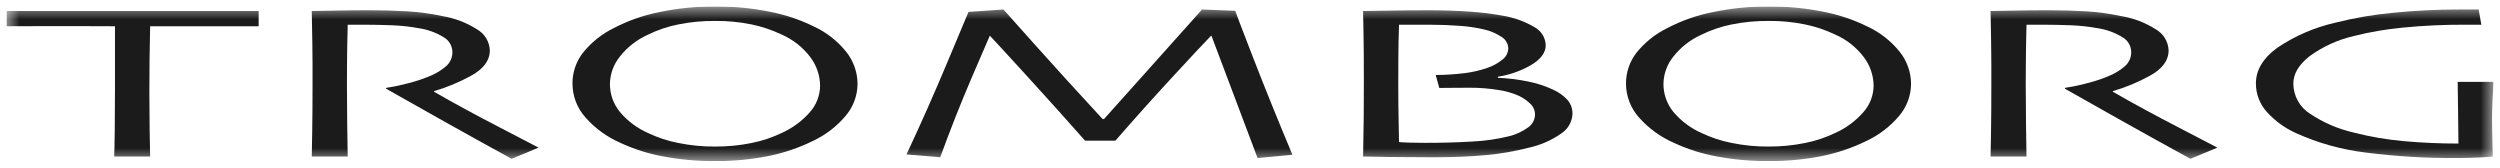
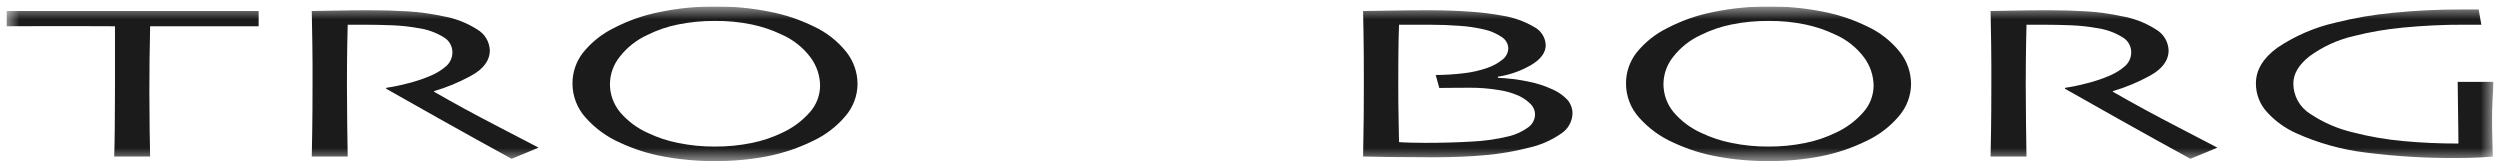
<svg xmlns="http://www.w3.org/2000/svg" width="194" height="13" viewBox="0 0 194 13" fill="none">
  <g clip-path="url(#clip0_2340_6491)">
    <mask id="mask0_2340_6491" style="mask-type:luminance" maskUnits="userSpaceOnUse" x="0" y="0" width="194" height="13">
      <path d="M0.5 12.5H193.5V0.5H0.5V12.5Z" fill="white" />
    </mask>
    <g mask="url(#mask0_2340_6491)">
      <path d="M20.071 2.037H11.65C11.63 3.193 11.615 4.068 11.605 4.661C11.596 5.255 11.591 6.068 11.591 7.099C11.591 8.084 11.598 9.089 11.613 10.115C11.627 11.141 11.64 11.818 11.65 12.146H8.862C8.878 11.818 8.892 11.132 8.904 10.09C8.916 9.048 8.922 8.029 8.922 7.032V2.037C6.487 2.025 4.512 2.023 2.997 2.029C1.482 2.035 0.651 2.037 0.502 2.037V0.855H20.071L20.071 2.037Z" fill="#1B1B1B" />
      <path d="M41.793 11.457L39.7 12.323C39.449 12.187 38.559 11.697 37.03 10.853C35.501 10.009 33.144 8.685 29.959 6.882L29.975 6.815C30.559 6.728 31.137 6.606 31.707 6.451C32.331 6.297 32.94 6.089 33.526 5.829C33.928 5.65 34.301 5.413 34.633 5.124C34.791 4.982 34.915 4.807 34.996 4.611C35.078 4.416 35.115 4.205 35.105 3.993C35.095 3.764 35.026 3.541 34.904 3.346C34.783 3.152 34.614 2.991 34.413 2.88C33.829 2.523 33.179 2.288 32.502 2.19C31.813 2.063 31.116 1.987 30.416 1.961C29.685 1.933 29.012 1.919 28.396 1.919H26.982C26.954 2.99 26.937 3.935 26.931 4.754C26.924 5.573 26.922 6.153 26.922 6.494C26.922 7.269 26.93 8.322 26.944 9.654C26.959 10.986 26.971 11.816 26.982 12.146H24.194C24.201 11.818 24.213 11.167 24.228 10.193C24.244 9.22 24.252 8.014 24.253 6.577V5.015C24.253 4.257 24.233 2.87 24.193 0.854C24.306 0.854 24.876 0.845 25.899 0.824C26.922 0.804 27.867 0.795 28.731 0.795C29.721 0.795 30.682 0.823 31.614 0.879C32.532 0.935 33.444 1.059 34.343 1.253C35.297 1.411 36.208 1.761 37.022 2.279C37.31 2.444 37.552 2.679 37.725 2.962C37.897 3.245 37.995 3.567 38.01 3.898C38.01 4.701 37.511 5.369 36.513 5.9C35.615 6.391 34.667 6.784 33.685 7.07V7.121C35.239 8.016 36.945 8.942 38.802 9.9C40.659 10.858 41.656 11.377 41.793 11.457Z" fill="#1B1B1B" />
      <path d="M66.545 6.49C66.544 7.419 66.208 8.316 65.599 9.018C64.919 9.817 64.078 10.462 63.13 10.913C61.995 11.474 60.789 11.883 59.546 12.127C58.208 12.384 56.848 12.509 55.485 12.502C54.145 12.508 52.808 12.389 51.49 12.144C50.322 11.933 49.186 11.572 48.11 11.07C47.09 10.62 46.179 9.956 45.44 9.124C44.785 8.397 44.423 7.454 44.424 6.477C44.421 5.62 44.703 4.786 45.226 4.106C45.876 3.294 46.698 2.636 47.632 2.177C48.745 1.599 49.934 1.182 51.165 0.939C52.585 0.643 54.033 0.497 55.484 0.503C56.917 0.493 58.347 0.63 59.752 0.913C60.93 1.141 62.072 1.524 63.148 2.053C64.138 2.51 65.006 3.192 65.684 4.043C66.234 4.742 66.536 5.602 66.545 6.49ZM63.639 6.629C63.625 5.844 63.365 5.083 62.895 4.453C62.309 3.672 61.529 3.057 60.631 2.669C59.898 2.321 59.125 2.063 58.33 1.898C57.394 1.706 56.441 1.614 55.485 1.624C54.524 1.617 53.564 1.709 52.622 1.898C51.788 2.064 50.98 2.34 50.22 2.721C49.387 3.104 48.658 3.68 48.094 4.401C47.615 4.994 47.347 5.729 47.331 6.49C47.323 7.292 47.598 8.072 48.108 8.693C48.706 9.398 49.457 9.958 50.305 10.329C51.04 10.678 51.815 10.933 52.614 11.09C53.553 11.284 54.51 11.378 55.468 11.373C56.424 11.379 57.377 11.287 58.314 11.099C59.146 10.934 59.953 10.663 60.716 10.293C61.516 9.924 62.232 9.394 62.819 8.737C63.345 8.16 63.638 7.409 63.639 6.629Z" fill="#1B1B1B" />
-       <path d="M100.292 12.009L97.587 12.263L94.01 2.777L93.954 2.801C93.51 3.252 92.527 4.303 91.004 5.953C89.481 7.604 87.998 9.258 86.555 10.915H84.199C82.842 9.375 81.342 7.706 79.7 5.908C78.058 4.11 77.095 3.063 76.809 2.768L76.799 2.793C76.731 2.94 76.268 4.012 75.411 6.009C74.554 8.005 73.738 10.071 72.962 12.205L70.344 11.984C71.481 9.557 72.544 7.157 73.534 4.786C74.524 2.415 75.064 1.127 75.156 0.924L77.869 0.737C77.982 0.861 78.787 1.762 80.283 3.439C81.78 5.117 83.54 7.05 85.565 9.241H85.668C87.214 7.525 88.852 5.695 90.582 3.753C92.311 1.81 93.21 0.805 93.278 0.737L95.855 0.839C95.888 0.964 96.36 2.199 97.27 4.545C98.181 6.891 99.188 9.379 100.292 12.009Z" fill="#1B1B1B" />
      <path d="M122.025 8.849C122.009 9.153 121.921 9.449 121.767 9.713C121.614 9.977 121.401 10.2 121.144 10.366C120.374 10.902 119.504 11.278 118.586 11.473C117.514 11.748 116.422 11.935 115.32 12.035C114.134 12.147 112.777 12.204 111.25 12.205C110.12 12.205 108.96 12.197 107.768 12.183C106.577 12.168 105.913 12.156 105.776 12.146C105.8 11.066 105.816 10.043 105.824 9.077C105.832 8.11 105.836 7.189 105.835 6.314C105.835 4.653 105.825 3.34 105.805 2.374C105.786 1.408 105.776 0.902 105.775 0.855C105.935 0.855 106.564 0.845 107.661 0.826C108.757 0.806 109.825 0.796 110.863 0.796C112.035 0.796 113.117 0.833 114.107 0.907C114.949 0.961 115.787 1.066 116.617 1.22C117.478 1.359 118.307 1.657 119.06 2.098C119.319 2.233 119.537 2.434 119.693 2.681C119.849 2.927 119.937 3.21 119.948 3.502C119.948 4.081 119.571 4.595 118.817 5.043C118.022 5.506 117.146 5.814 116.236 5.953V6.038C117.014 6.07 117.788 6.164 118.551 6.319C119.232 6.45 119.894 6.665 120.521 6.957C120.946 7.146 121.328 7.418 121.644 7.759C121.901 8.063 122.036 8.451 122.024 8.849M119.118 8.877C119.117 8.59 119.007 8.315 118.809 8.107C118.538 7.834 118.223 7.608 117.877 7.44C117.364 7.212 116.821 7.057 116.265 6.98C115.527 6.861 114.78 6.804 114.033 6.808C113.389 6.808 112.869 6.811 112.472 6.817C112.076 6.822 111.813 6.825 111.687 6.825L111.411 5.82C112.163 5.815 112.913 5.767 113.659 5.676C114.249 5.604 114.83 5.471 115.391 5.277C115.823 5.136 116.225 4.918 116.578 4.634C116.718 4.532 116.833 4.399 116.913 4.246C116.994 4.093 117.039 3.923 117.044 3.75C117.038 3.572 116.987 3.399 116.897 3.245C116.807 3.091 116.681 2.962 116.528 2.869C116.101 2.584 115.624 2.382 115.121 2.275C114.511 2.135 113.892 2.045 113.267 2.004C112.535 1.948 111.751 1.919 110.915 1.918H108.564C108.534 2.745 108.517 3.62 108.512 4.545C108.507 5.47 108.505 6.141 108.505 6.558C108.505 7.521 108.515 8.49 108.535 9.464C108.555 10.438 108.565 10.959 108.564 11.026C108.792 11.046 109.099 11.06 109.483 11.07C109.866 11.081 110.235 11.085 110.591 11.085C111.907 11.085 113.128 11.051 114.254 10.983C115.218 10.937 116.175 10.799 117.111 10.569C117.646 10.437 118.151 10.202 118.596 9.877C118.756 9.763 118.886 9.613 118.977 9.439C119.068 9.266 119.116 9.073 119.119 8.877" fill="#1B1B1B" />
      <path d="M148.298 6.49C148.297 7.419 147.961 8.316 147.352 9.018C146.673 9.817 145.831 10.463 144.883 10.913C143.748 11.474 142.542 11.883 141.299 12.127C139.961 12.384 138.601 12.509 137.238 12.502C135.898 12.508 134.561 12.389 133.243 12.144C132.075 11.933 130.939 11.572 129.864 11.07C128.844 10.62 127.933 9.956 127.193 9.124C126.538 8.397 126.176 7.454 126.178 6.477C126.175 5.62 126.457 4.787 126.979 4.106C127.629 3.294 128.451 2.636 129.386 2.177C130.499 1.599 131.688 1.182 132.919 0.939C134.339 0.643 135.787 0.497 137.238 0.503C138.671 0.493 140.101 0.63 141.505 0.913C142.683 1.141 143.825 1.525 144.901 2.053C145.89 2.51 146.758 3.192 147.436 4.043C147.986 4.741 148.29 5.602 148.298 6.49ZM145.392 6.629C145.378 5.844 145.118 5.083 144.648 4.453C144.062 3.672 143.281 3.057 142.383 2.669C141.65 2.321 140.878 2.063 140.083 1.898C139.147 1.706 138.193 1.614 137.238 1.624C136.276 1.617 135.317 1.709 134.374 1.898C133.54 2.064 132.732 2.341 131.972 2.721C131.139 3.104 130.41 3.68 129.845 4.401C129.367 4.994 129.099 5.729 129.084 6.49C129.076 7.292 129.351 8.072 129.861 8.693C130.458 9.398 131.209 9.958 132.057 10.329C132.792 10.678 133.568 10.933 134.366 11.09C135.305 11.284 136.262 11.378 137.22 11.373C138.176 11.379 139.129 11.287 140.066 11.099C140.898 10.934 141.705 10.663 142.468 10.293C143.268 9.924 143.983 9.394 144.569 8.737C145.097 8.161 145.39 7.409 145.392 6.629Z" fill="#1B1B1B" />
      <path d="M172.069 11.457L169.976 12.323C169.725 12.187 168.835 11.697 167.305 10.853C165.776 10.009 163.419 8.685 160.234 6.882L160.252 6.815C160.835 6.728 161.414 6.606 161.983 6.451C162.607 6.297 163.215 6.089 163.802 5.829C164.204 5.651 164.577 5.413 164.908 5.124C165.066 4.982 165.19 4.807 165.272 4.611C165.354 4.416 165.391 4.205 165.381 3.993C165.37 3.764 165.301 3.541 165.18 3.346C165.059 3.152 164.889 2.991 164.688 2.88C164.106 2.523 163.457 2.289 162.781 2.19C162.092 2.063 161.395 1.987 160.695 1.961C159.964 1.933 159.291 1.919 158.675 1.919H157.257C157.229 2.99 157.213 3.935 157.207 4.754C157.201 5.573 157.198 6.153 157.197 6.494C157.197 7.269 157.205 8.322 157.219 9.654C157.234 10.986 157.246 11.816 157.256 12.146H154.469C154.476 11.818 154.488 11.167 154.504 10.193C154.52 9.22 154.528 8.014 154.528 6.577V5.015C154.528 4.257 154.509 2.87 154.469 0.854C154.582 0.854 155.15 0.844 156.174 0.824C157.198 0.804 158.142 0.795 159.006 0.795C159.996 0.795 160.957 0.823 161.888 0.879C162.807 0.935 163.719 1.059 164.618 1.253C165.571 1.412 166.482 1.761 167.296 2.279C167.584 2.444 167.826 2.679 167.999 2.962C168.171 3.245 168.269 3.567 168.284 3.898C168.284 4.701 167.785 5.369 166.788 5.9C165.89 6.391 164.942 6.784 163.96 7.07V7.121C165.516 8.016 167.221 8.942 169.077 9.9C170.932 10.858 171.929 11.377 172.069 11.457Z" fill="#1B1B1B" />
      <path d="M193.501 6.352C193.474 6.746 193.447 7.214 193.422 7.754C193.396 8.294 193.384 8.745 193.383 9.105C193.383 9.669 193.393 10.3 193.412 10.997C193.43 11.695 193.441 12.077 193.443 12.145C193.341 12.165 193 12.19 192.422 12.219C191.844 12.247 191.281 12.263 190.735 12.263C188.342 12.283 185.95 12.14 183.576 11.838C181.715 11.613 179.899 11.108 178.19 10.339C177.326 9.954 176.552 9.395 175.916 8.696C175.361 8.089 175.055 7.295 175.059 6.473C175.059 5.441 175.607 4.522 176.704 3.716C178.077 2.787 179.613 2.123 181.231 1.758C182.696 1.39 184.186 1.134 185.69 0.993C187.42 0.819 189.158 0.733 190.896 0.736H192.346L192.553 1.918H191.239C189.643 1.912 188.049 1.987 186.461 2.142C185.183 2.262 183.917 2.479 182.673 2.792C181.425 3.077 180.249 3.612 179.217 4.366C178.379 5.027 177.961 5.735 177.963 6.487C177.964 6.956 178.084 7.417 178.312 7.827C178.54 8.237 178.869 8.582 179.267 8.831C180.292 9.516 181.434 10.008 182.636 10.284C183.916 10.613 185.22 10.836 186.535 10.952C187.904 11.077 189.317 11.14 190.774 11.14C190.774 11.05 190.768 10.607 190.761 9.815C190.754 9.023 190.737 7.869 190.716 6.352H193.501Z" fill="#1B1B1B" />
    </g>
  </g>
  <defs>
    <clipPath id="clip0_2340_6491">
      <rect width="193" height="12" fill="white" transform="translate(0.5 0.5)" />
    </clipPath>
  </defs>
</svg>